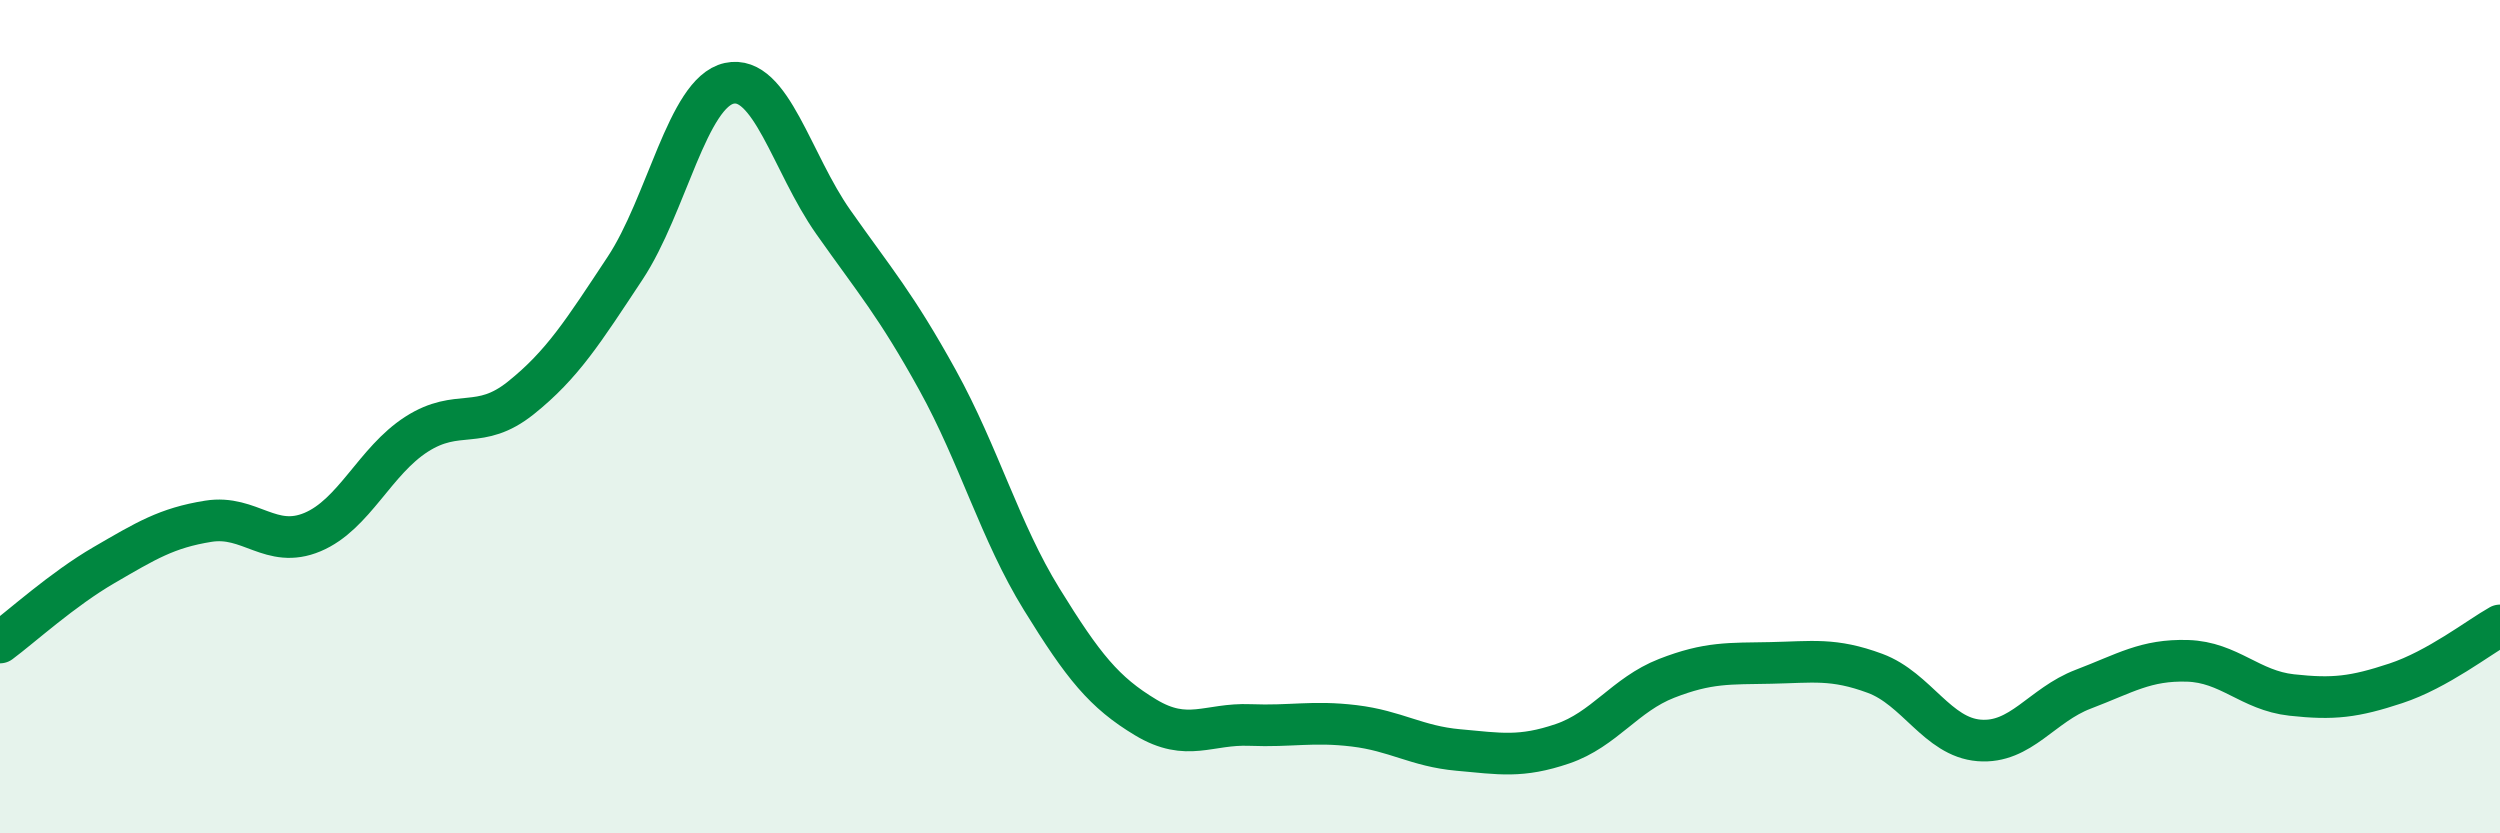
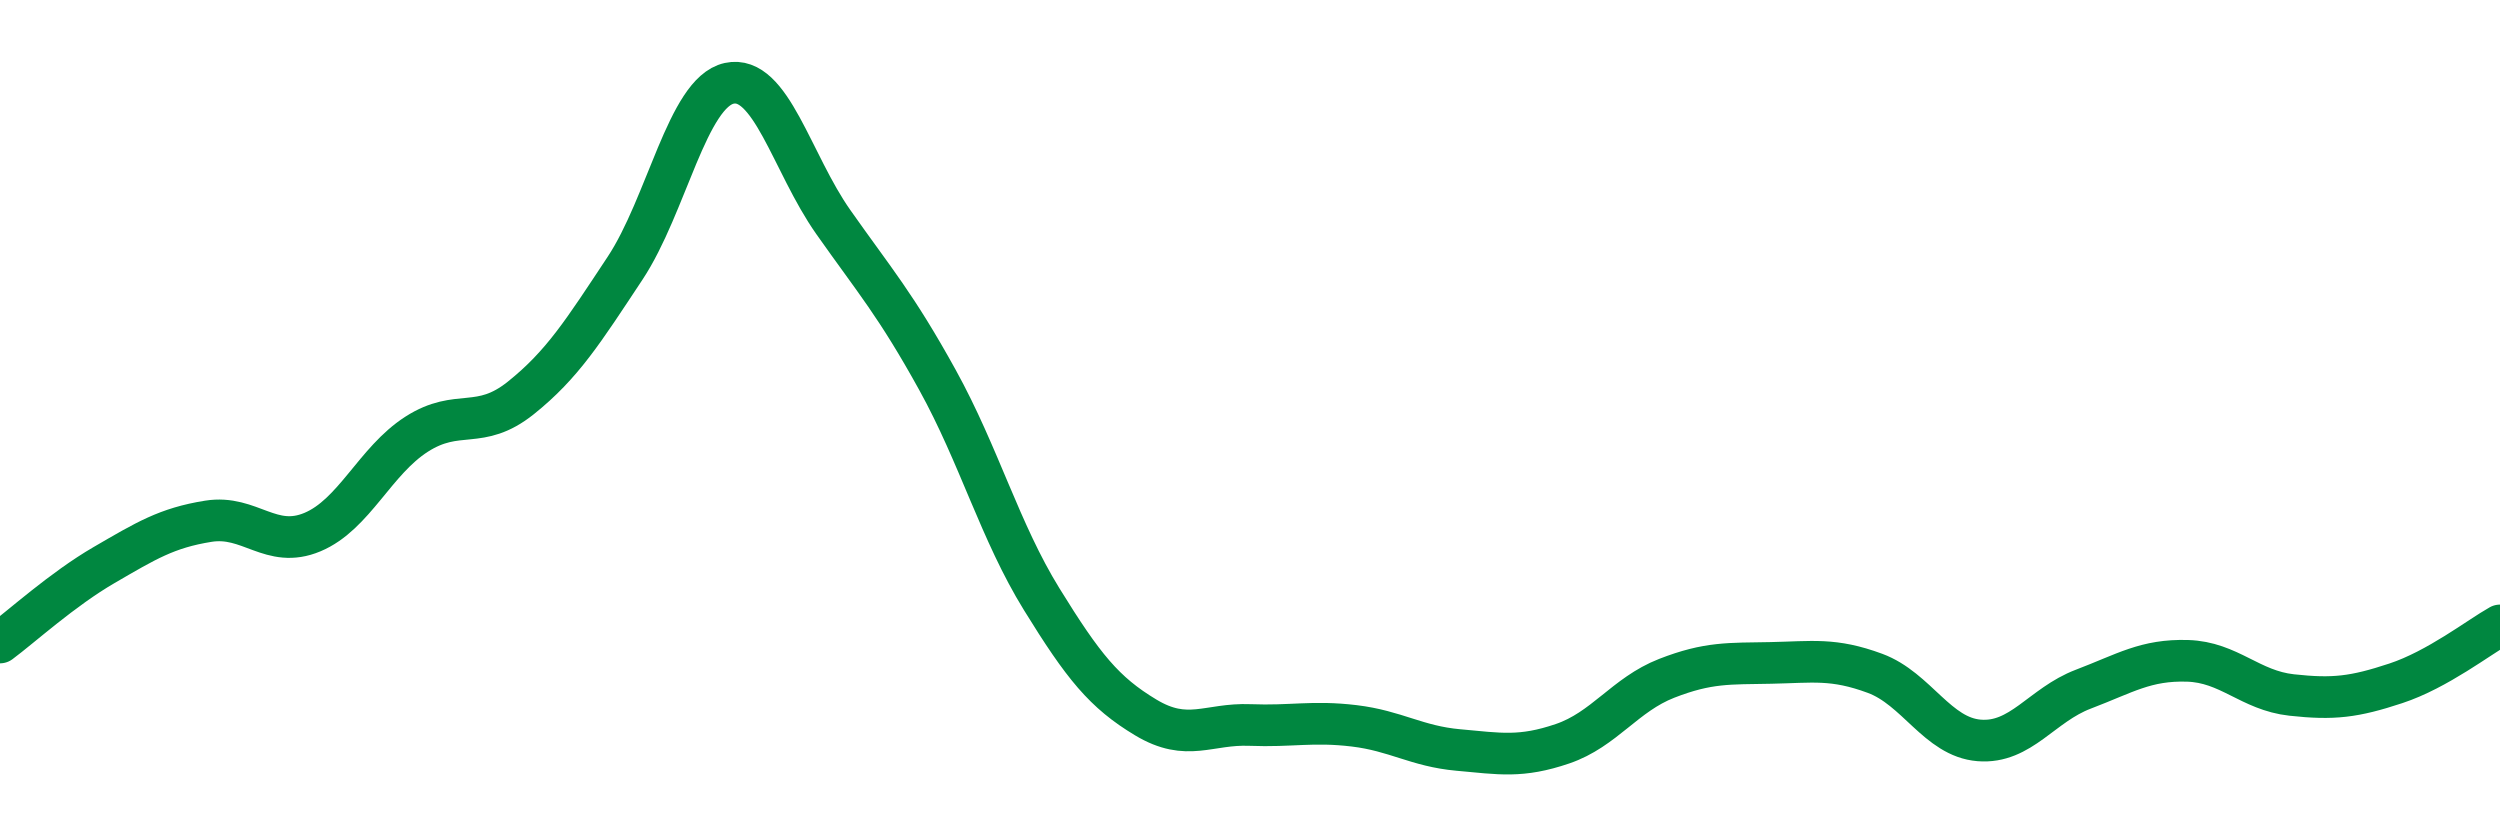
<svg xmlns="http://www.w3.org/2000/svg" width="60" height="20" viewBox="0 0 60 20">
-   <path d="M 0,15.42 C 0.5,15.05 1.5,14.14 2.5,13.56 C 3.5,12.98 4,12.67 5,12.51 C 6,12.35 6.5,13.19 7.5,12.77 C 8.5,12.35 9,11.06 10,10.42 C 11,9.78 11.5,10.35 12.5,9.55 C 13.5,8.75 14,7.95 15,6.44 C 16,4.93 16.5,2.22 17.5,2 C 18.5,1.78 19,3.91 20,5.33 C 21,6.75 21.5,7.31 22.5,9.12 C 23.5,10.93 24,12.76 25,14.38 C 26,16 26.5,16.62 27.5,17.22 C 28.5,17.82 29,17.36 30,17.4 C 31,17.44 31.5,17.3 32.5,17.42 C 33.5,17.54 34,17.91 35,18 C 36,18.09 36.5,18.19 37.5,17.85 C 38.5,17.51 39,16.67 40,16.28 C 41,15.89 41.5,15.93 42.5,15.91 C 43.5,15.89 44,15.79 45,16.16 C 46,16.53 46.5,17.69 47.5,17.77 C 48.5,17.85 49,16.92 50,16.54 C 51,16.16 51.5,15.83 52.5,15.86 C 53.5,15.89 54,16.57 55,16.68 C 56,16.79 56.5,16.73 57.5,16.4 C 58.5,16.07 59.5,15.29 60,15.01L60 20L0 20Z" fill="#008740" opacity="0.1" stroke-linecap="round" stroke-linejoin="round" />
  <path d="M 0,15.42 C 0.5,15.05 1.5,14.14 2.5,13.56 C 3.5,12.98 4,12.67 5,12.51 C 6,12.35 6.5,13.19 7.5,12.77 C 8.5,12.35 9,11.06 10,10.42 C 11,9.78 11.5,10.35 12.5,9.55 C 13.5,8.75 14,7.95 15,6.44 C 16,4.93 16.5,2.22 17.5,2 C 18.5,1.78 19,3.91 20,5.33 C 21,6.75 21.5,7.31 22.5,9.12 C 23.5,10.93 24,12.76 25,14.38 C 26,16 26.5,16.62 27.5,17.22 C 28.5,17.82 29,17.36 30,17.4 C 31,17.44 31.5,17.3 32.5,17.42 C 33.5,17.54 34,17.91 35,18 C 36,18.09 36.5,18.19 37.5,17.85 C 38.5,17.51 39,16.67 40,16.28 C 41,15.89 41.5,15.93 42.5,15.91 C 43.5,15.89 44,15.79 45,16.16 C 46,16.53 46.5,17.69 47.5,17.77 C 48.5,17.85 49,16.92 50,16.54 C 51,16.16 51.5,15.83 52.5,15.86 C 53.5,15.89 54,16.57 55,16.68 C 56,16.79 56.5,16.73 57.5,16.4 C 58.5,16.07 59.5,15.29 60,15.01" stroke="#008740" stroke-width="1" fill="none" stroke-linecap="round" stroke-linejoin="round" />
</svg>